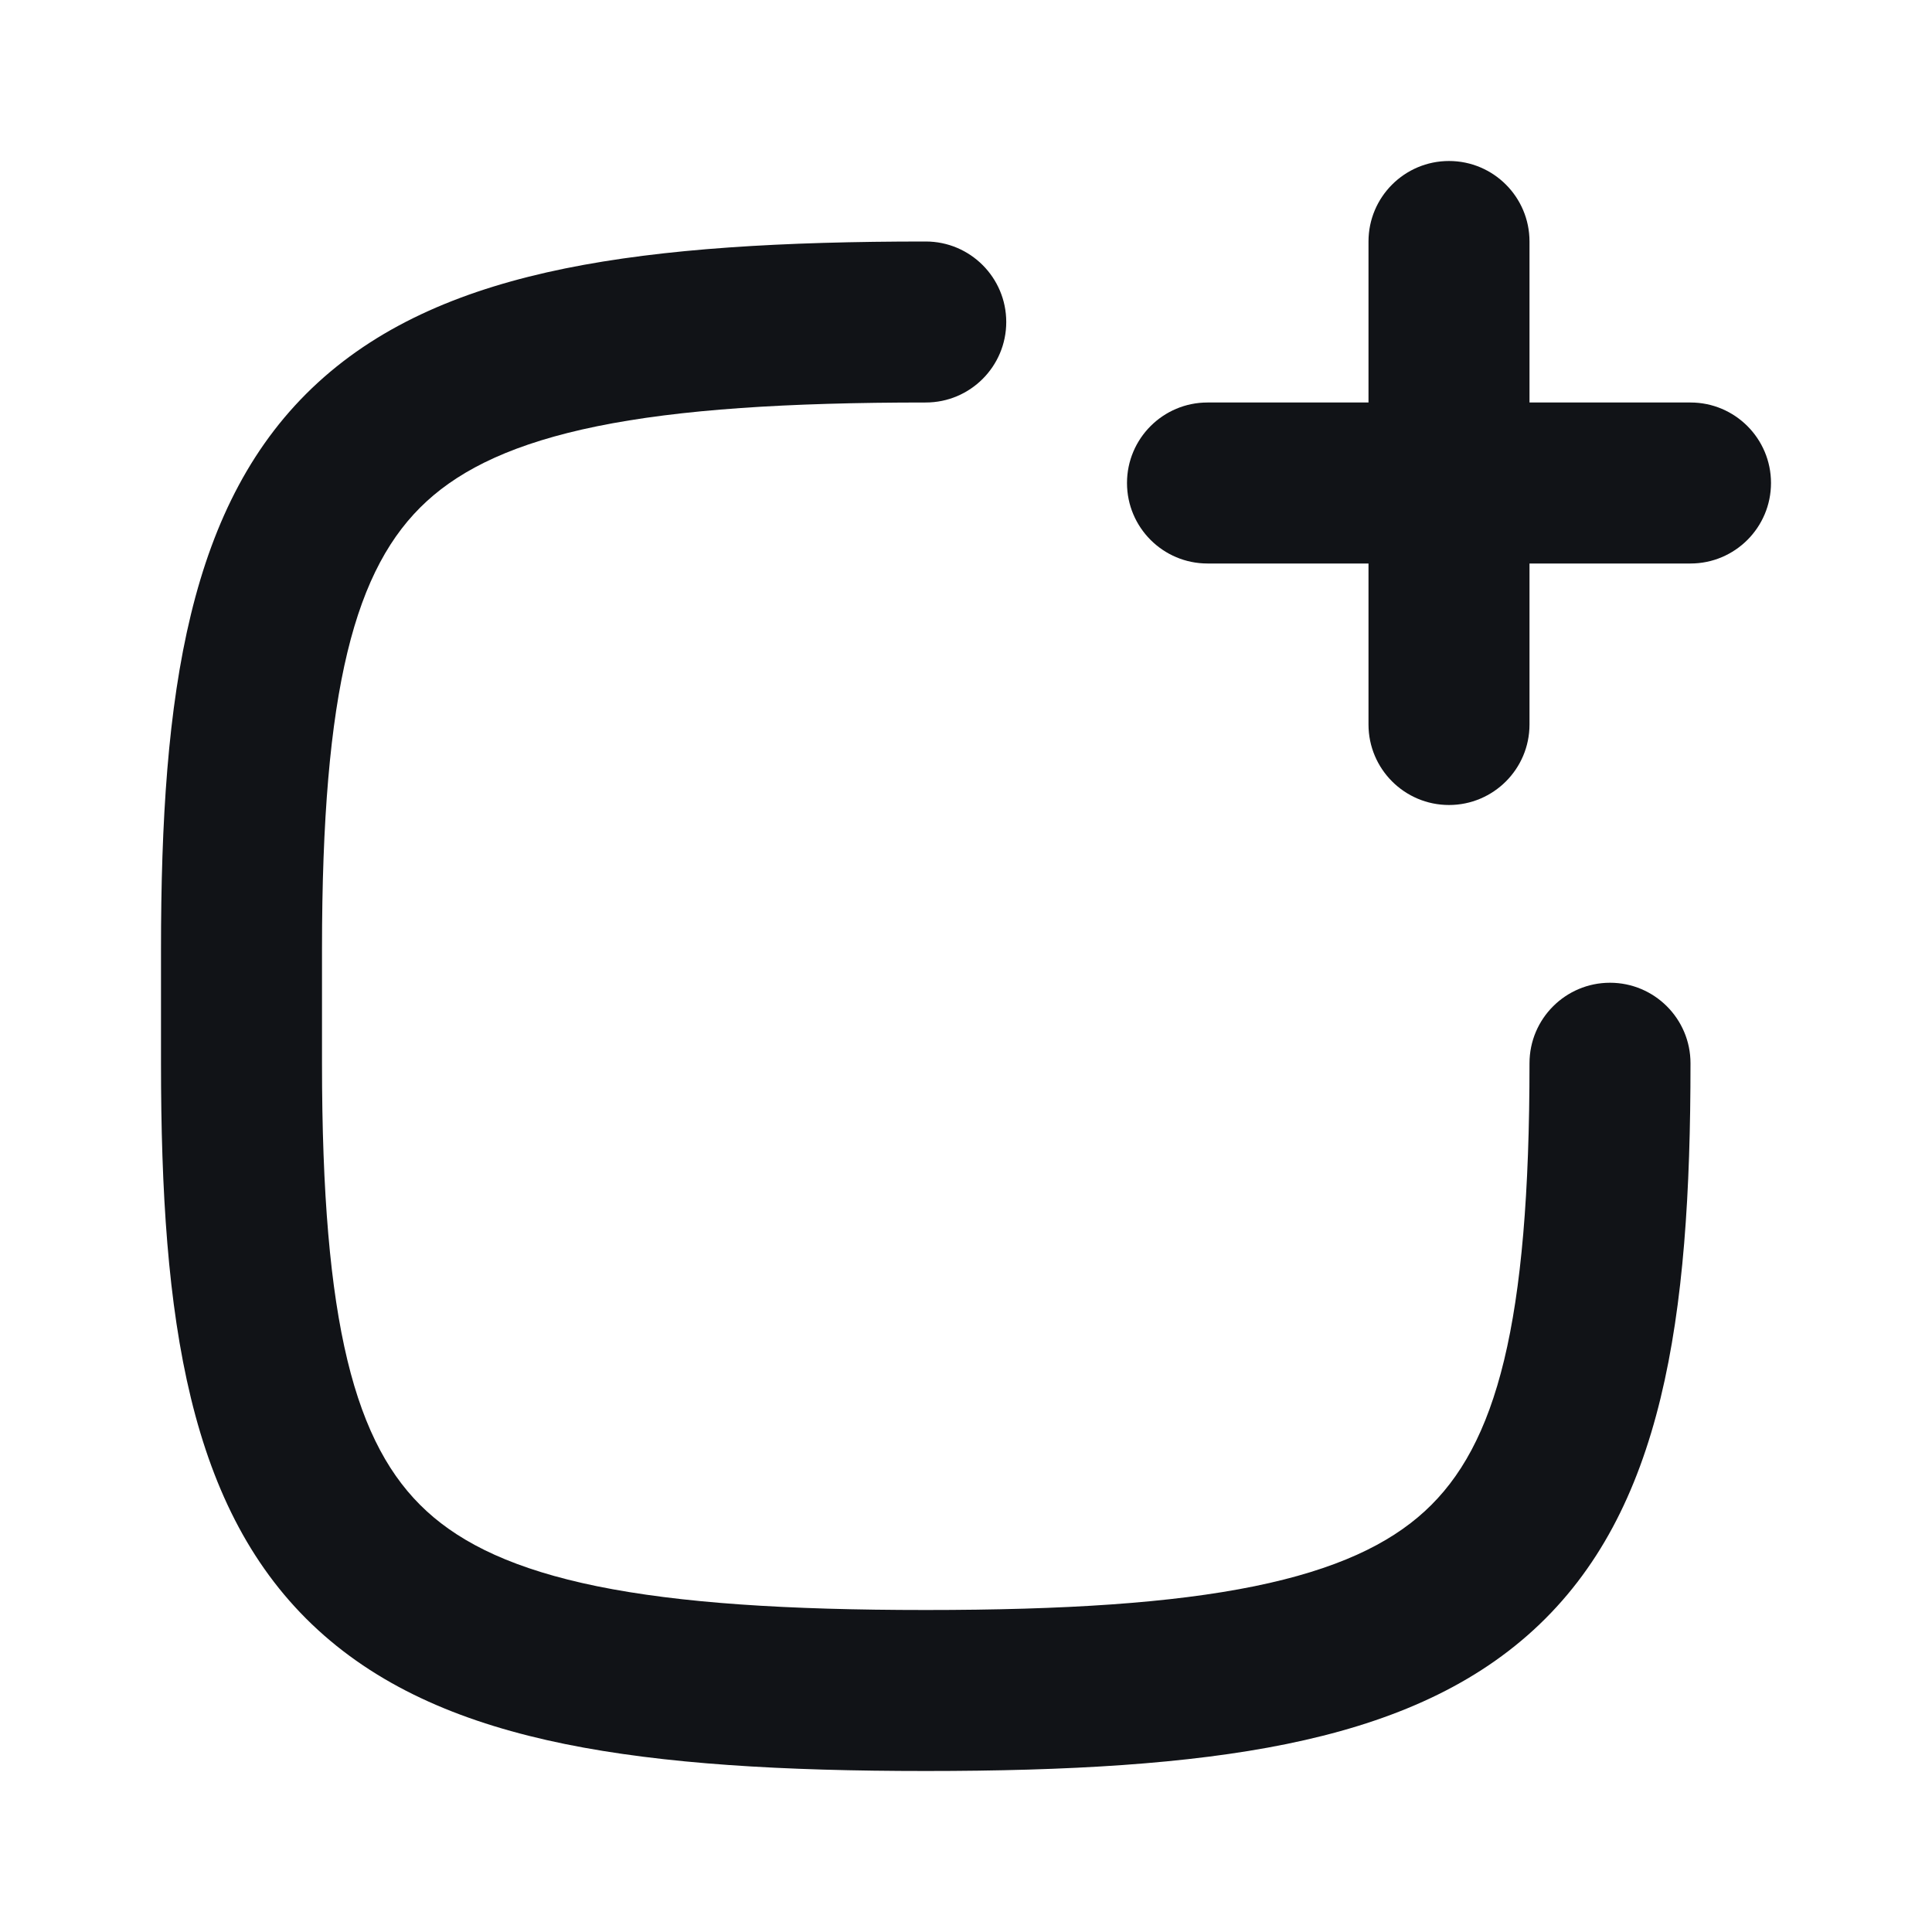
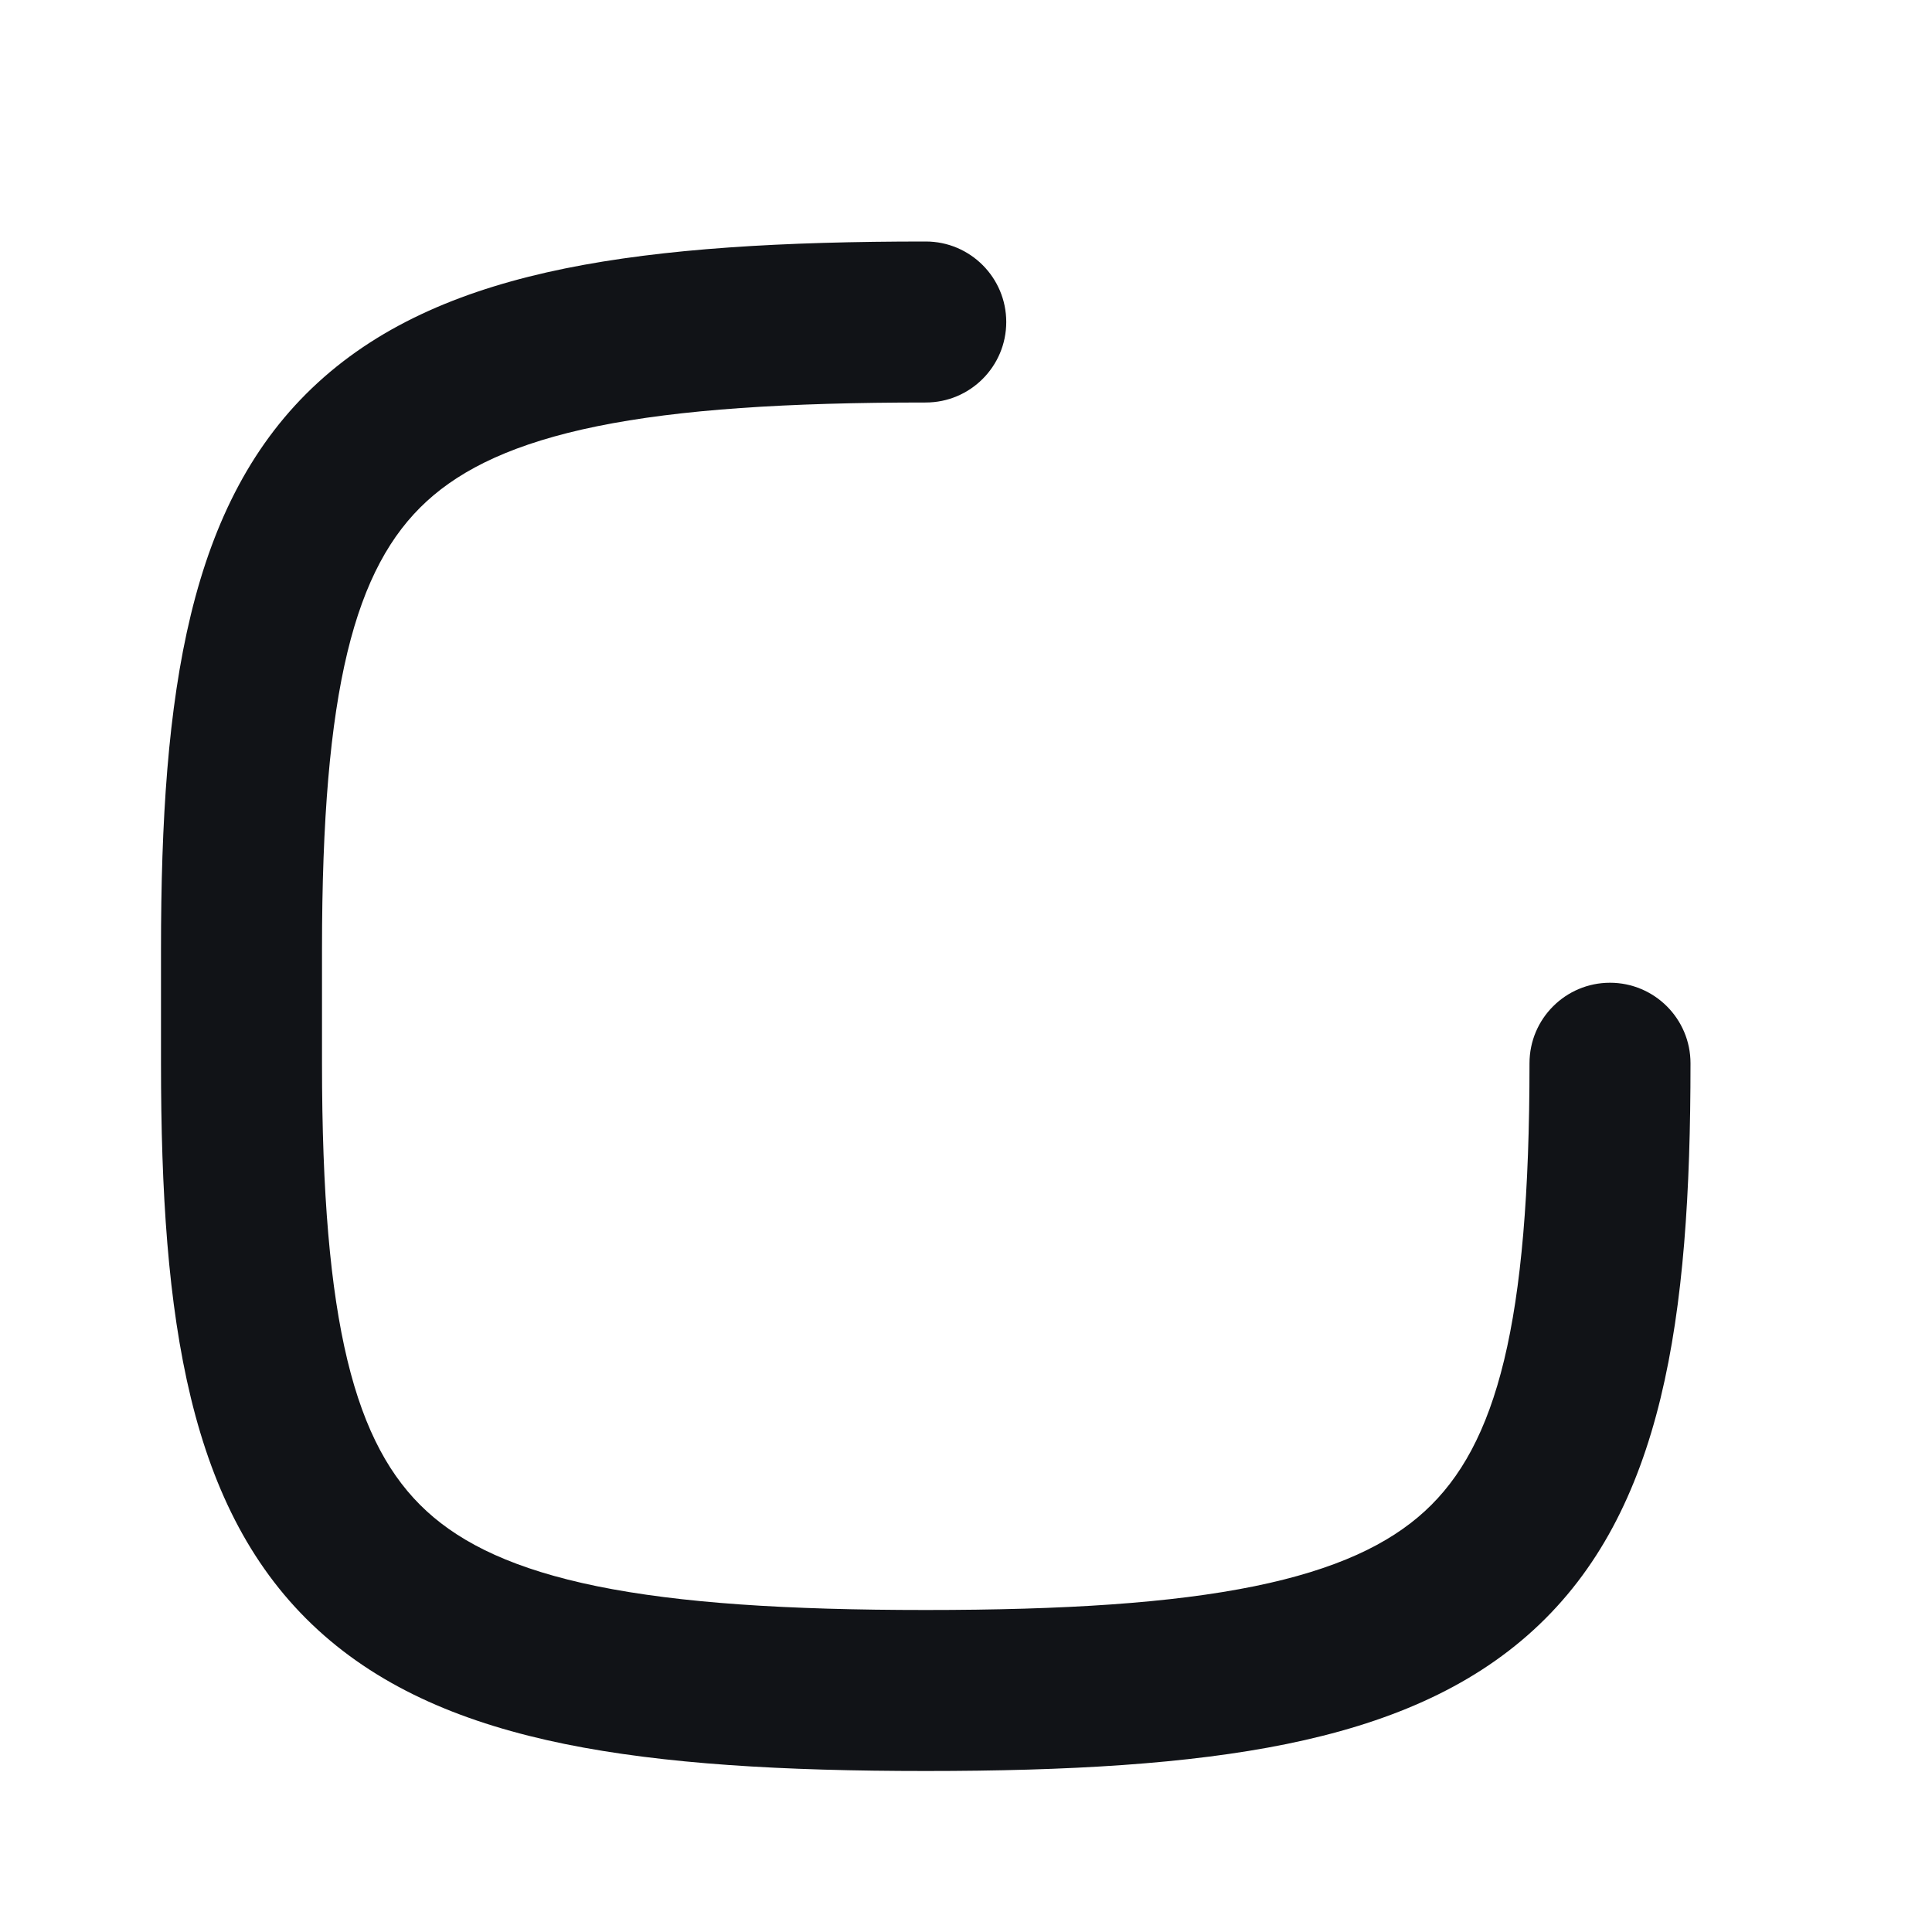
<svg xmlns="http://www.w3.org/2000/svg" width="24" height="24" viewBox="0 0 24 24" fill="none">
-   <path fill-rule="evenodd" clip-rule="evenodd" d="M17 9C17 9.552 17.448 10 18 10C18.552 10 19 9.552 19 9L19 7L21 7C21.552 7 22 6.552 22 6C22 5.448 21.552 5 21 5L19 5L19 3C19 2.448 18.552 2 18 2C17.448 2 17 2.448 17 3L17 5L15 5C14.448 5 14 5.448 14 6C14 6.552 14.448 7 15 7L17 7L17 9Z" fill="#111317" />
  <path fill-rule="evenodd" clip-rule="evenodd" d="M5.301 6.227C4.408 7.045 4 8.556 4 11.792V13.208C4 16.444 4.408 17.955 5.301 18.773C5.747 19.182 6.4 19.497 7.418 19.705C8.444 19.914 9.771 20 11.5 20C13.229 20 14.556 19.914 15.582 19.705C16.6 19.497 17.253 19.182 17.699 18.773C18.592 17.955 19 16.444 19 13.208C19 12.656 19.448 12.208 20 12.208C20.552 12.208 21 12.656 21 13.208C21 16.39 20.658 18.774 19.051 20.247C18.247 20.984 17.212 21.414 15.981 21.665C14.757 21.914 13.271 22 11.5 22C9.729 22 8.244 21.914 7.019 21.665C5.788 21.414 4.753 20.984 3.949 20.247C2.342 18.774 2 16.39 2 13.208V11.792C2 8.61 2.342 6.226 3.949 4.753C4.753 4.016 5.788 3.586 7.019 3.335C8.244 3.086 9.729 3 11.5 3C12.052 3 12.5 3.448 12.5 4C12.5 4.552 12.052 5 11.5 5C9.771 5 8.444 5.086 7.418 5.295C6.4 5.503 5.747 5.818 5.301 6.227Z" fill="#111317" />
</svg>